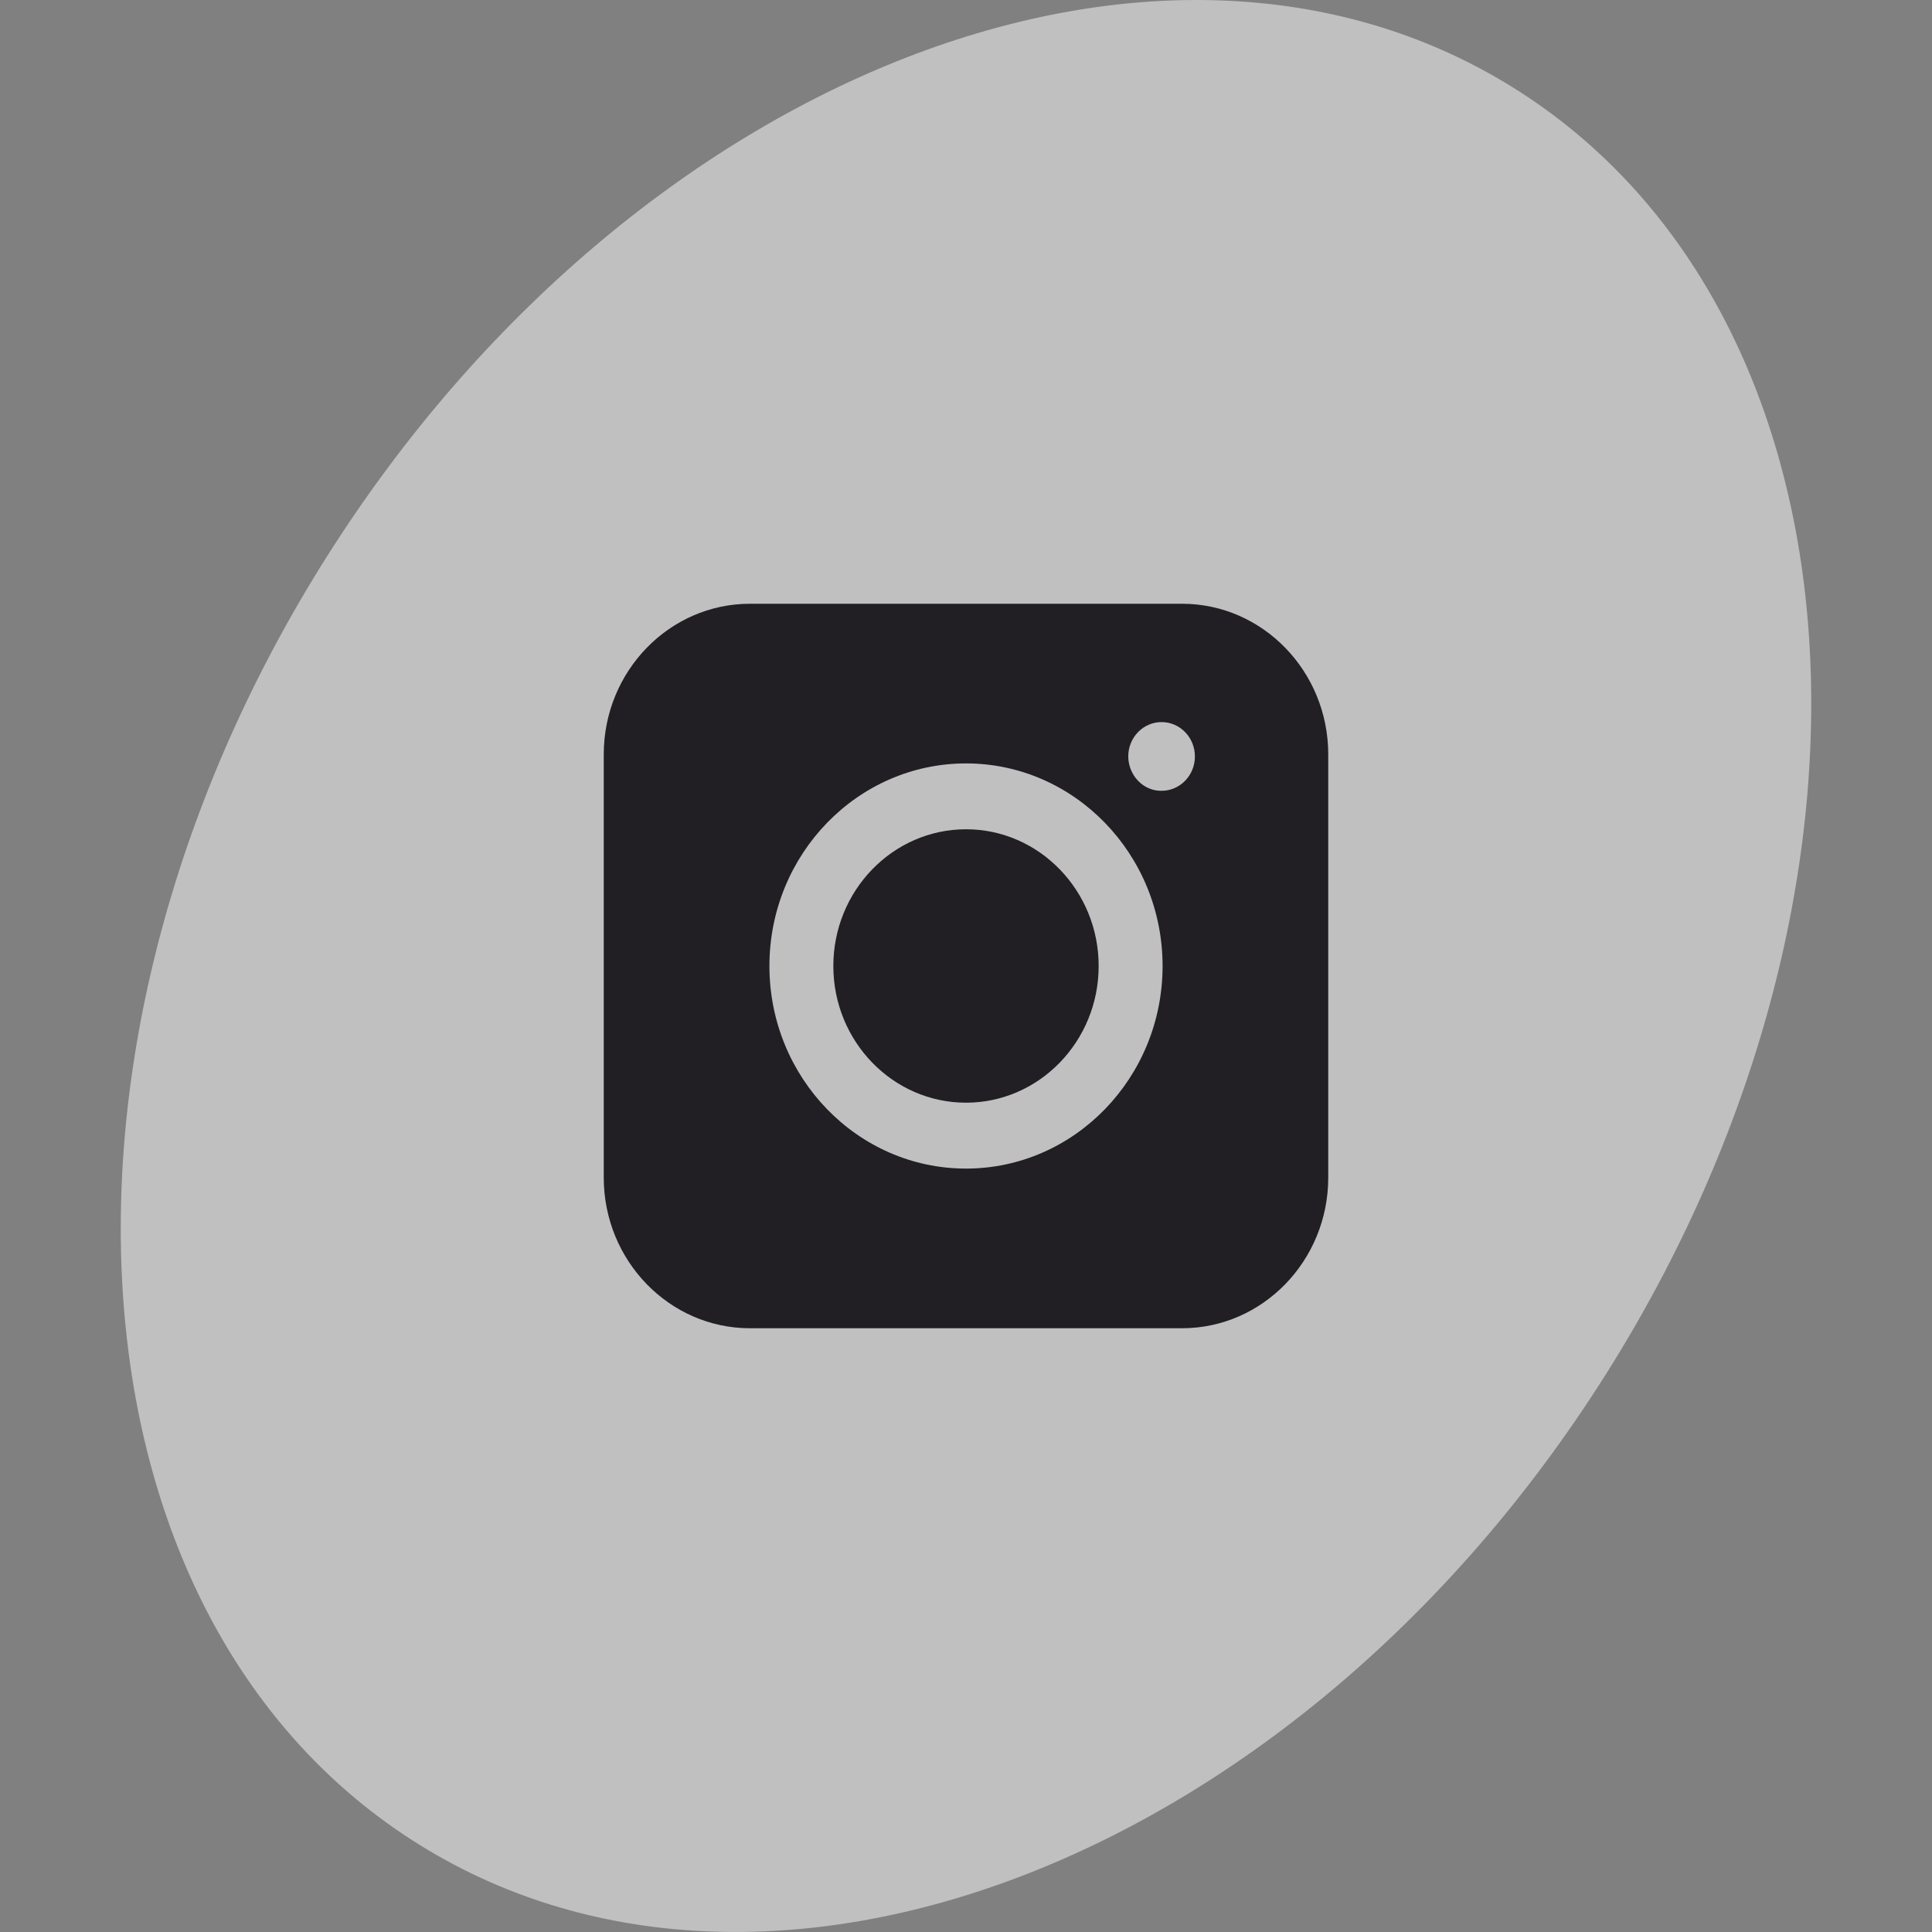
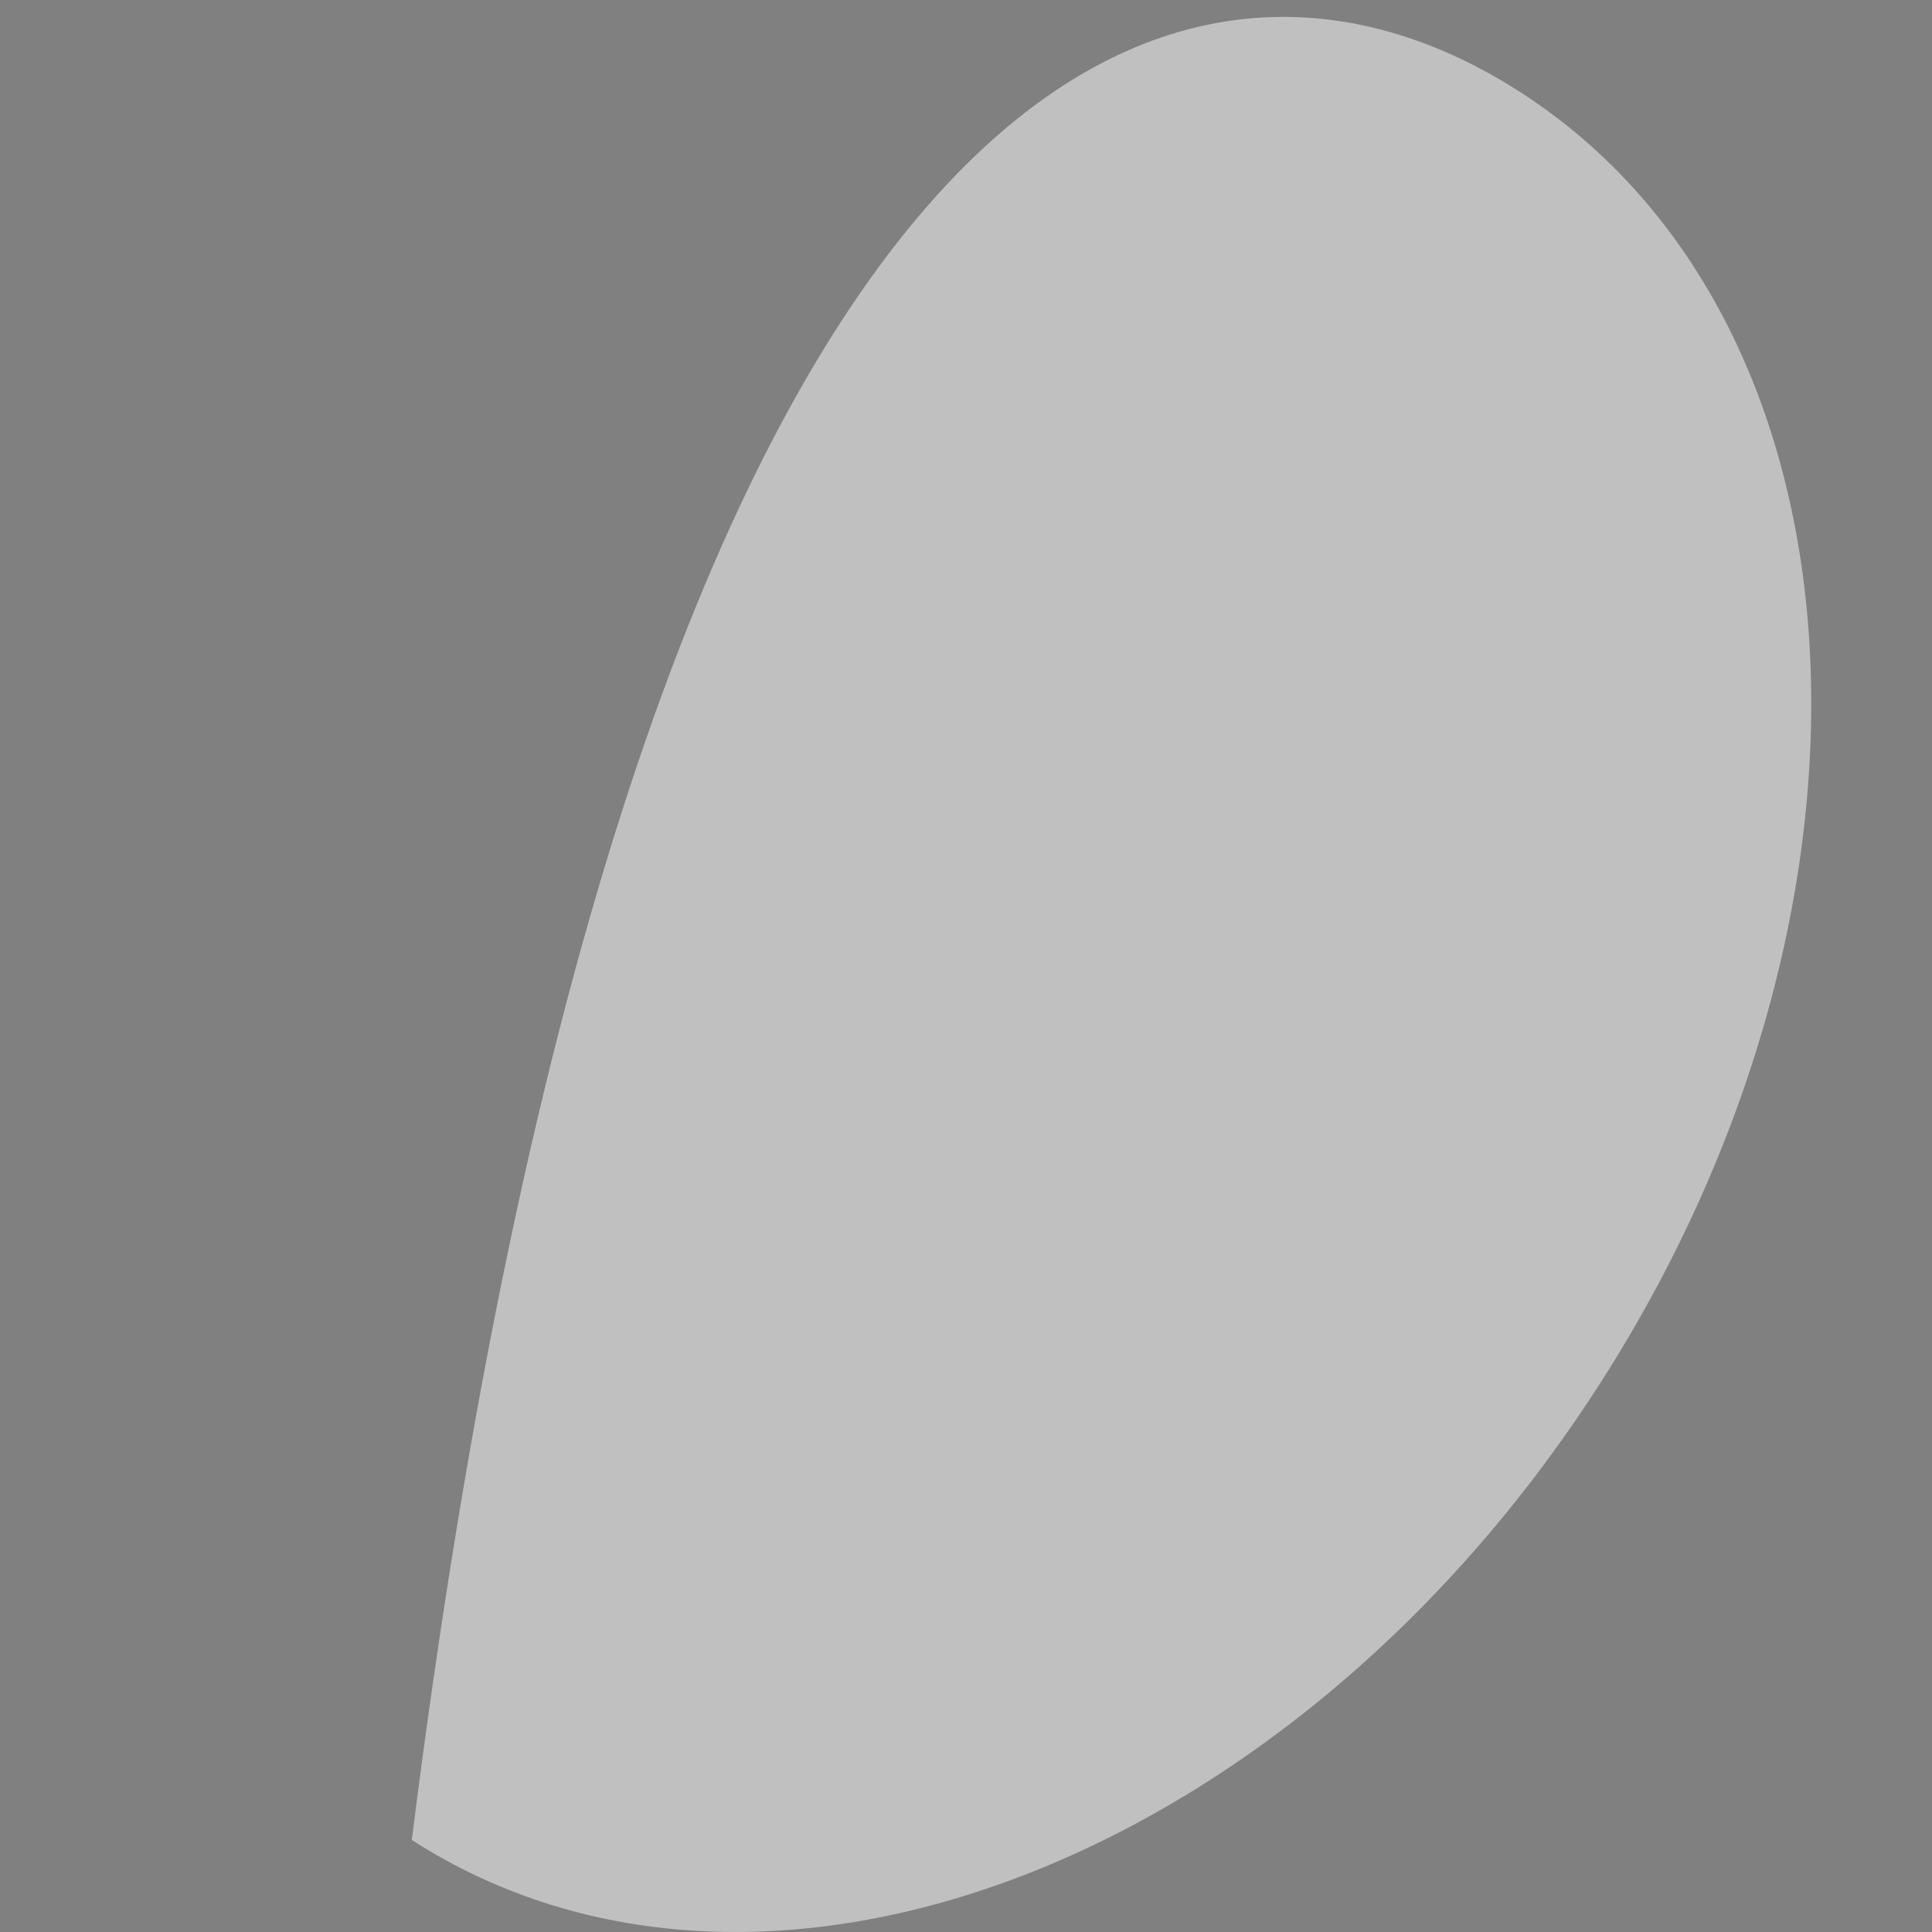
<svg xmlns="http://www.w3.org/2000/svg" width="48" height="48" viewBox="0 0 48 48" fill="none">
  <rect x="0" y="0" width="48" height="48" fill="#808080" stroke="none" />
-   <path d="M39.855 34.211C32.251 46.203 18.987 51.352 10.231 45.713C1.474 40.074 0.54 25.782 8.145 13.79C15.749 1.798 29.013 -3.353 37.769 2.287C46.526 7.926 47.46 22.218 39.855 34.211Z" fill="white" fill-opacity="0.5" />
-   <path fill-rule="evenodd" clip-rule="evenodd" d="M29.367 15C31.37 15 33 16.679 33 18.744V29.256C33 31.321 31.37 33 29.367 33H18.633C16.63 33 15 31.321 15 29.256V18.744C15 16.679 16.63 15 18.633 15H29.367ZM24 27.396C25.818 27.396 27.296 25.872 27.296 24C27.296 22.128 25.818 20.603 24 20.603C22.182 20.603 20.704 22.128 20.704 24C20.704 25.872 22.182 27.396 24 27.396ZM24 18.967C26.693 18.967 28.884 21.225 28.884 24C28.884 26.775 26.693 29.033 24 29.033C21.307 29.033 19.116 26.775 19.116 24C19.116 21.225 21.307 18.967 24 18.967V18.967ZM28.859 17.94C29.317 17.94 29.687 18.322 29.687 18.794C29.687 19.265 29.317 19.647 28.859 19.647C28.752 19.649 28.645 19.628 28.546 19.586C28.446 19.544 28.355 19.481 28.278 19.402C28.201 19.323 28.14 19.228 28.097 19.124C28.055 19.02 28.032 18.907 28.031 18.794C28.031 18.322 28.402 17.94 28.859 17.94Z" fill="#211F24" />
+   <path d="M39.855 34.211C32.251 46.203 18.987 51.352 10.231 45.713C15.749 1.798 29.013 -3.353 37.769 2.287C46.526 7.926 47.46 22.218 39.855 34.211Z" fill="white" fill-opacity="0.5" />
</svg>